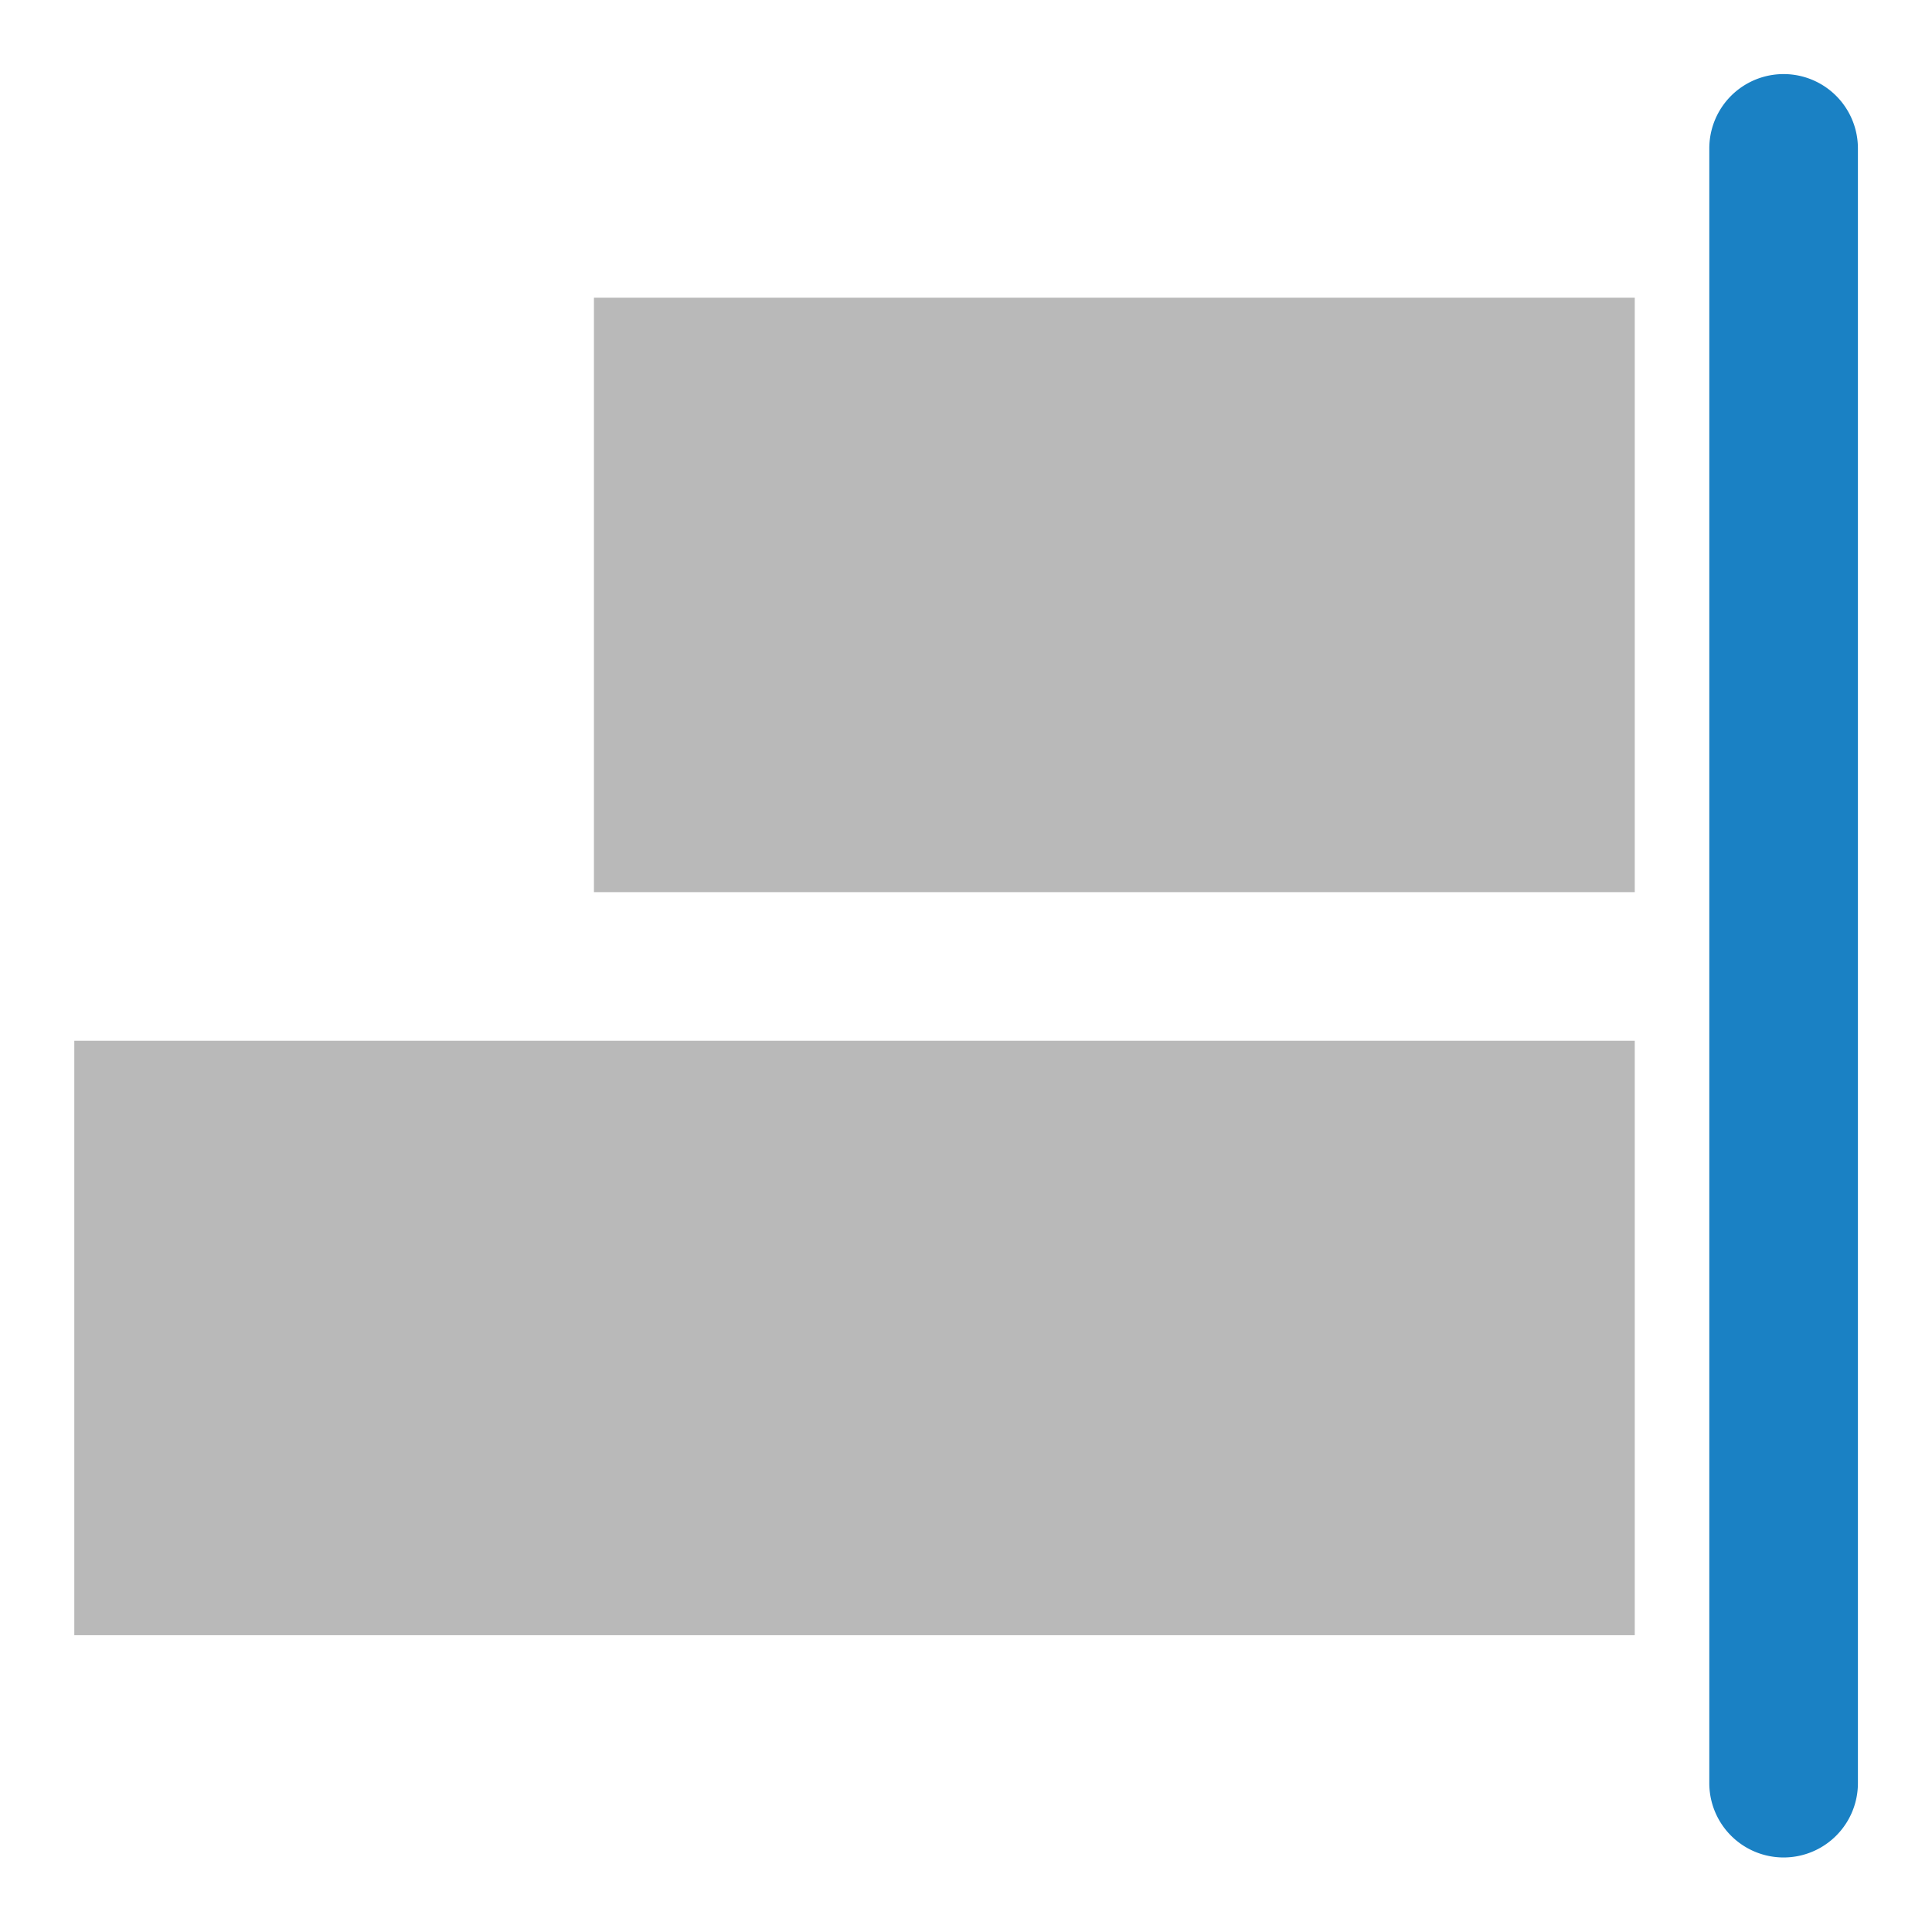
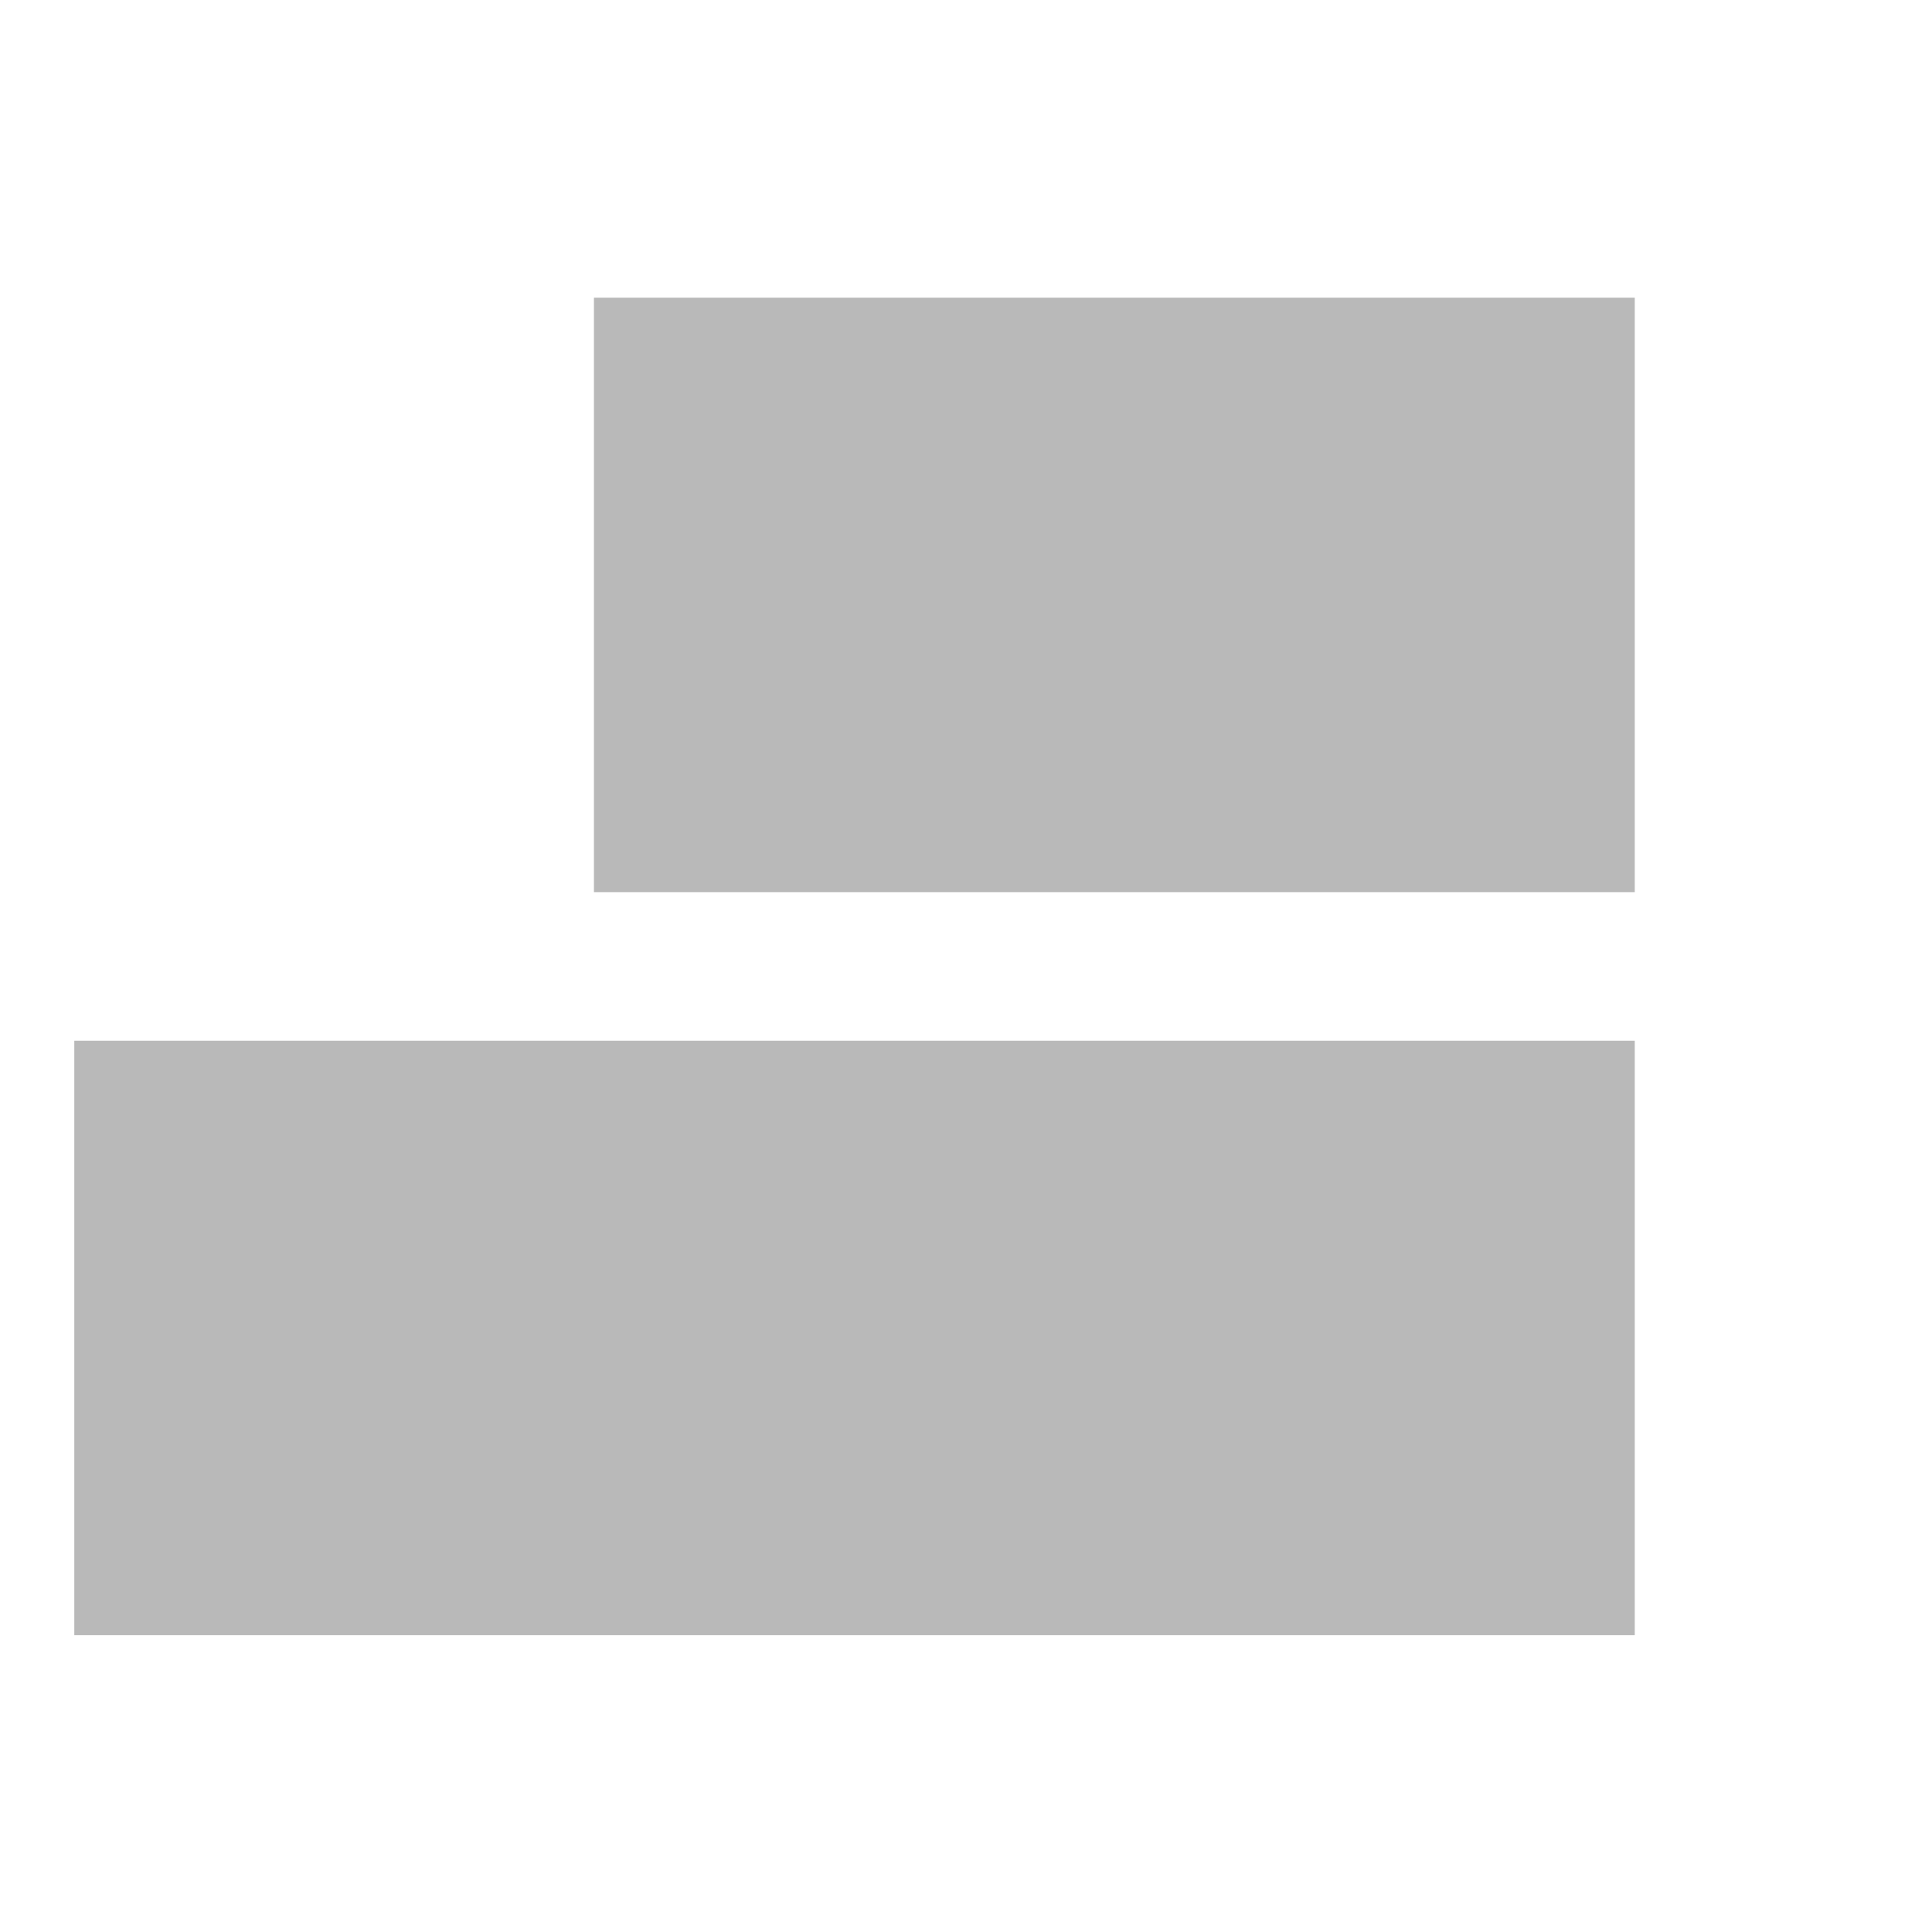
<svg xmlns="http://www.w3.org/2000/svg" id="Слой_1" data-name="Слой 1" viewBox="0 0 26 26">
  <defs>
    <style>.cls-1{fill:#b9b9b9;}.cls-2{fill:#1a81c4;}</style>
  </defs>
  <title>align_items_right</title>
  <rect class="cls-1" x="7.993" y="4.006" width="14.007" height="8" transform="translate(29.993 16.012) rotate(180)" />
  <rect class="cls-1" x="1" y="14.006" width="21" height="8" transform="translate(23 36.012) rotate(180)" />
-   <path class="cls-2" d="M23.003,23.997v-22a1,1,0,1,1,2,0v22a1,1,0,0,1-2,0Z" />
</svg>